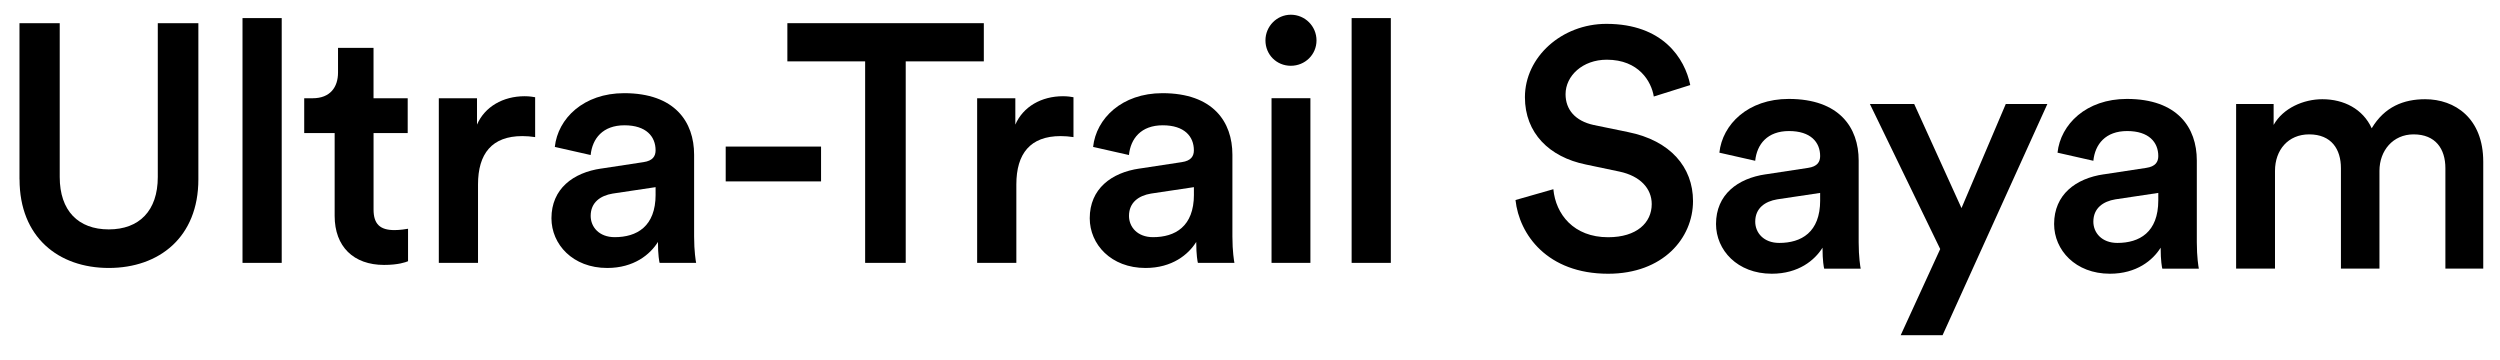
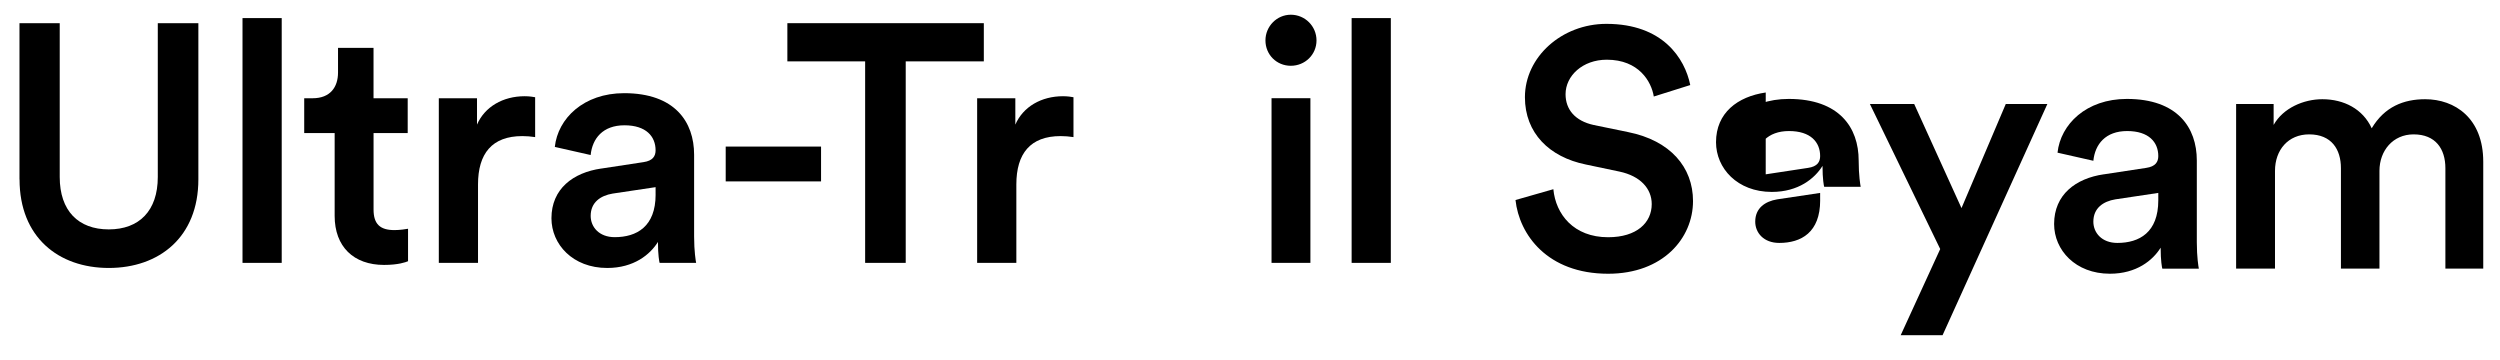
<svg xmlns="http://www.w3.org/2000/svg" id="Calque_1" data-name="Calque 1" viewBox="0 0 1803.35 259.53">
  <path d="M14.05,129.39V16.72h29.03v110.95c0,24.39,13.41,37.8,35.37,37.8s35.37-13.41,35.37-37.8V16.72h29.27v112.68c0,41.71-28.3,63.89-64.62,63.89S14.1,171.08,14.1,129.39h-.05Z" />
  <path d="M174.93,189.62V13.05h28.28v176.57h-28.28Z" />
  <path d="M269.46,70.87h24.63v25.12h-24.63v55.12c0,10.5,4.64,14.87,15.11,14.87,3.91,0,8.53-.73,9.77-.97v23.42c-1.7.73-7.07,2.67-17.32,2.67-21.94,0-35.62-13.17-35.62-35.37v-59.74h-21.96v-25.12h6.1c12.68,0,18.29-8.04,18.29-18.54v-17.81h25.61v36.34h.02Z" />
  <path d="M386.04,98.9c-3.16-.49-6.34-.73-9.28-.73-21.94,0-31.95,12.68-31.95,34.89v56.58h-28.28v-118.77h27.55v19.02c5.61-12.92,18.78-20.48,34.38-20.48,3.43,0,6.34.49,7.56.73v28.76h.02Z" />
  <path d="M433.64,121.6l30.49-4.64c6.83-.97,8.77-4.4,8.77-8.53,0-10.01-6.83-18.05-22.45-18.05s-23.18,9.52-24.39,21.45l-25.85-5.85c2.19-20.48,20.72-38.77,50-38.77,36.59,0,50.48,20.72,50.48,44.39v59.01c0,10.74,1.21,17.81,1.46,19.02h-26.34c-.24-.73-1.21-5.61-1.21-15.11-5.61,9.04-17.32,18.78-36.59,18.78-24.88,0-40.23-17.08-40.23-35.86,0-21.21,15.6-32.92,35.86-35.86v.02ZM472.9,140.37v-5.37l-30.98,4.64c-8.77,1.46-15.84,6.34-15.84,16.08,0,8.04,6.1,15.35,17.32,15.35,15.84,0,29.52-7.56,29.52-30.73l-.02.02Z" />
  <path d="M523.48,130.85v-25.12h68.78v25.12h-68.78Z" />
  <path d="M653.33,44.27v145.35h-29.27V44.27h-56.1v-27.55h141.71v27.55h-56.34Z" />
  <path d="M774.36,98.9c-3.16-.49-6.34-.73-9.28-.73-21.94,0-31.95,12.68-31.95,34.89v56.58h-28.28v-118.77h27.55v19.02c5.61-12.92,18.78-20.48,34.38-20.48,3.43,0,6.34.49,7.56.73v28.76h.02Z" />
-   <path d="M821.93,121.6l30.49-4.64c6.83-.97,8.77-4.4,8.77-8.53,0-10.01-6.83-18.05-22.45-18.05s-23.18,9.52-24.39,21.45l-25.85-5.85c2.19-20.48,20.72-38.77,50-38.77,36.59,0,50.48,20.72,50.48,44.39v59.01c0,10.74,1.21,17.81,1.46,19.02h-26.34c-.24-.73-1.21-5.61-1.21-15.11-5.61,9.04-17.32,18.78-36.59,18.78-24.88,0-40.23-17.08-40.23-35.86,0-21.21,15.6-32.92,35.86-35.86v.02ZM861.21,140.37v-5.37l-30.98,4.64c-8.77,1.46-15.84,6.34-15.84,16.08,0,8.04,6.1,15.35,17.32,15.35,15.84,0,29.52-7.56,29.52-30.73l-.02.02Z" />
  <path d="M931.11,10.62c10.25,0,18.54,8.28,18.54,18.54s-8.28,18.29-18.54,18.29-18.29-8.04-18.29-18.29,8.28-18.54,18.29-18.54ZM917.21,189.62v-118.77h28.04v118.77h-28.04Z" />
  <path d="M974.98,189.62V13.05h28.28v176.57h-28.28Z" />
  <g>
    <path d="M1192.95,69.65c-1.7-10.74-10.74-26.58-33.89-26.58-17.56,0-29.76,11.71-29.76,24.88,0,10.98,6.83,19.27,20.24,22.2l24.88,5.13c30.49,6.1,46.82,25.36,46.82,49.75,0,26.82-21.69,52.43-61.22,52.43-43.9,0-64.14-28.28-66.83-53.18l27.31-7.8c1.7,18.05,14.63,34.64,39.5,34.64,20.72,0,31.46-10.5,31.46-23.91,0-11.22-8.28-20.24-23.18-23.42l-24.39-5.13c-26.33-5.37-43.9-22.69-43.9-48.54,0-29.01,26.58-52.91,58.77-52.91,40.72,0,56.58,24.88,60.49,44.14l-26.33,8.28h.05Z" />
-     <path d="M1273.68,125.75l30.49-4.64c6.83-.97,8.77-4.4,8.77-8.53,0-10.01-6.83-18.05-22.45-18.05s-23.18,9.52-24.39,21.45l-25.85-5.85c2.19-20.48,20.72-38.77,50-38.77,36.59,0,50.48,20.72,50.48,44.39v59.01c0,10.74,1.21,17.81,1.46,19.02h-26.33c-.24-.73-1.21-5.61-1.21-15.11-5.61,9.04-17.32,18.78-36.59,18.78-24.88,0-40.23-17.08-40.23-35.86,0-21.21,15.6-32.92,35.86-35.86v.02ZM1312.94,144.53v-5.37l-30.98,4.64c-8.77,1.46-15.84,6.34-15.84,16.08,0,8.04,6.1,15.35,17.32,15.35,15.84,0,29.52-7.56,29.52-30.73l-.02.02Z" />
+     <path d="M1273.68,125.75l30.49-4.64c6.83-.97,8.77-4.4,8.77-8.53,0-10.01-6.83-18.05-22.45-18.05s-23.18,9.52-24.39,21.45l-25.85-5.85c2.19-20.48,20.72-38.77,50-38.77,36.59,0,50.48,20.72,50.48,44.39c0,10.74,1.21,17.81,1.46,19.02h-26.33c-.24-.73-1.21-5.61-1.21-15.11-5.61,9.04-17.32,18.78-36.59,18.78-24.88,0-40.23-17.08-40.23-35.86,0-21.21,15.6-32.92,35.86-35.86v.02ZM1312.94,144.53v-5.37l-30.98,4.64c-8.77,1.46-15.84,6.34-15.84,16.08,0,8.04,6.1,15.35,17.32,15.35,15.84,0,29.52-7.56,29.52-30.73l-.02.02Z" />
    <path d="M1371.03,241.83l28.52-62.19-50.73-104.64h31.95l34.13,75.12,31.95-75.12h30l-75.6,166.8h-30.25l.02.02Z" />
    <path d="M1517.6,125.75l30.49-4.64c6.83-.97,8.77-4.4,8.77-8.53,0-10.01-6.83-18.05-22.45-18.05s-23.18,9.52-24.39,21.45l-25.85-5.85c2.19-20.48,20.72-38.77,50-38.77,36.59,0,50.48,20.72,50.48,44.39v59.01c0,10.74,1.21,17.81,1.46,19.02h-26.34c-.24-.73-1.21-5.61-1.21-15.11-5.61,9.04-17.32,18.78-36.59,18.78-24.88,0-40.26-17.08-40.26-35.86,0-21.21,15.6-32.92,35.86-35.86l.02.02ZM1556.86,144.53v-5.37l-30.98,4.64c-8.79,1.46-15.86,6.34-15.86,16.08,0,8.04,6.1,15.35,17.32,15.35,15.84,0,29.52-7.56,29.52-30.73v.02Z" />
    <path d="M1613,193.77v-118.77h27.06v15.11c6.83-12.2,21.69-18.54,35.13-18.54,15.6,0,29.27,7.07,35.62,20.97,9.28-15.6,23.18-20.97,38.53-20.97,21.45,0,41.93,13.65,41.93,45.11v77.06h-27.31v-72.42c0-13.9-7.07-24.39-22.93-24.39-14.87,0-24.63,11.71-24.63,26.33v70.48h-27.79v-72.42c0-13.65-6.83-24.39-22.93-24.39-15.11,0-24.63,11.22-24.63,26.33v70.48h-28.04v.02Z" />
  </g>
</svg>